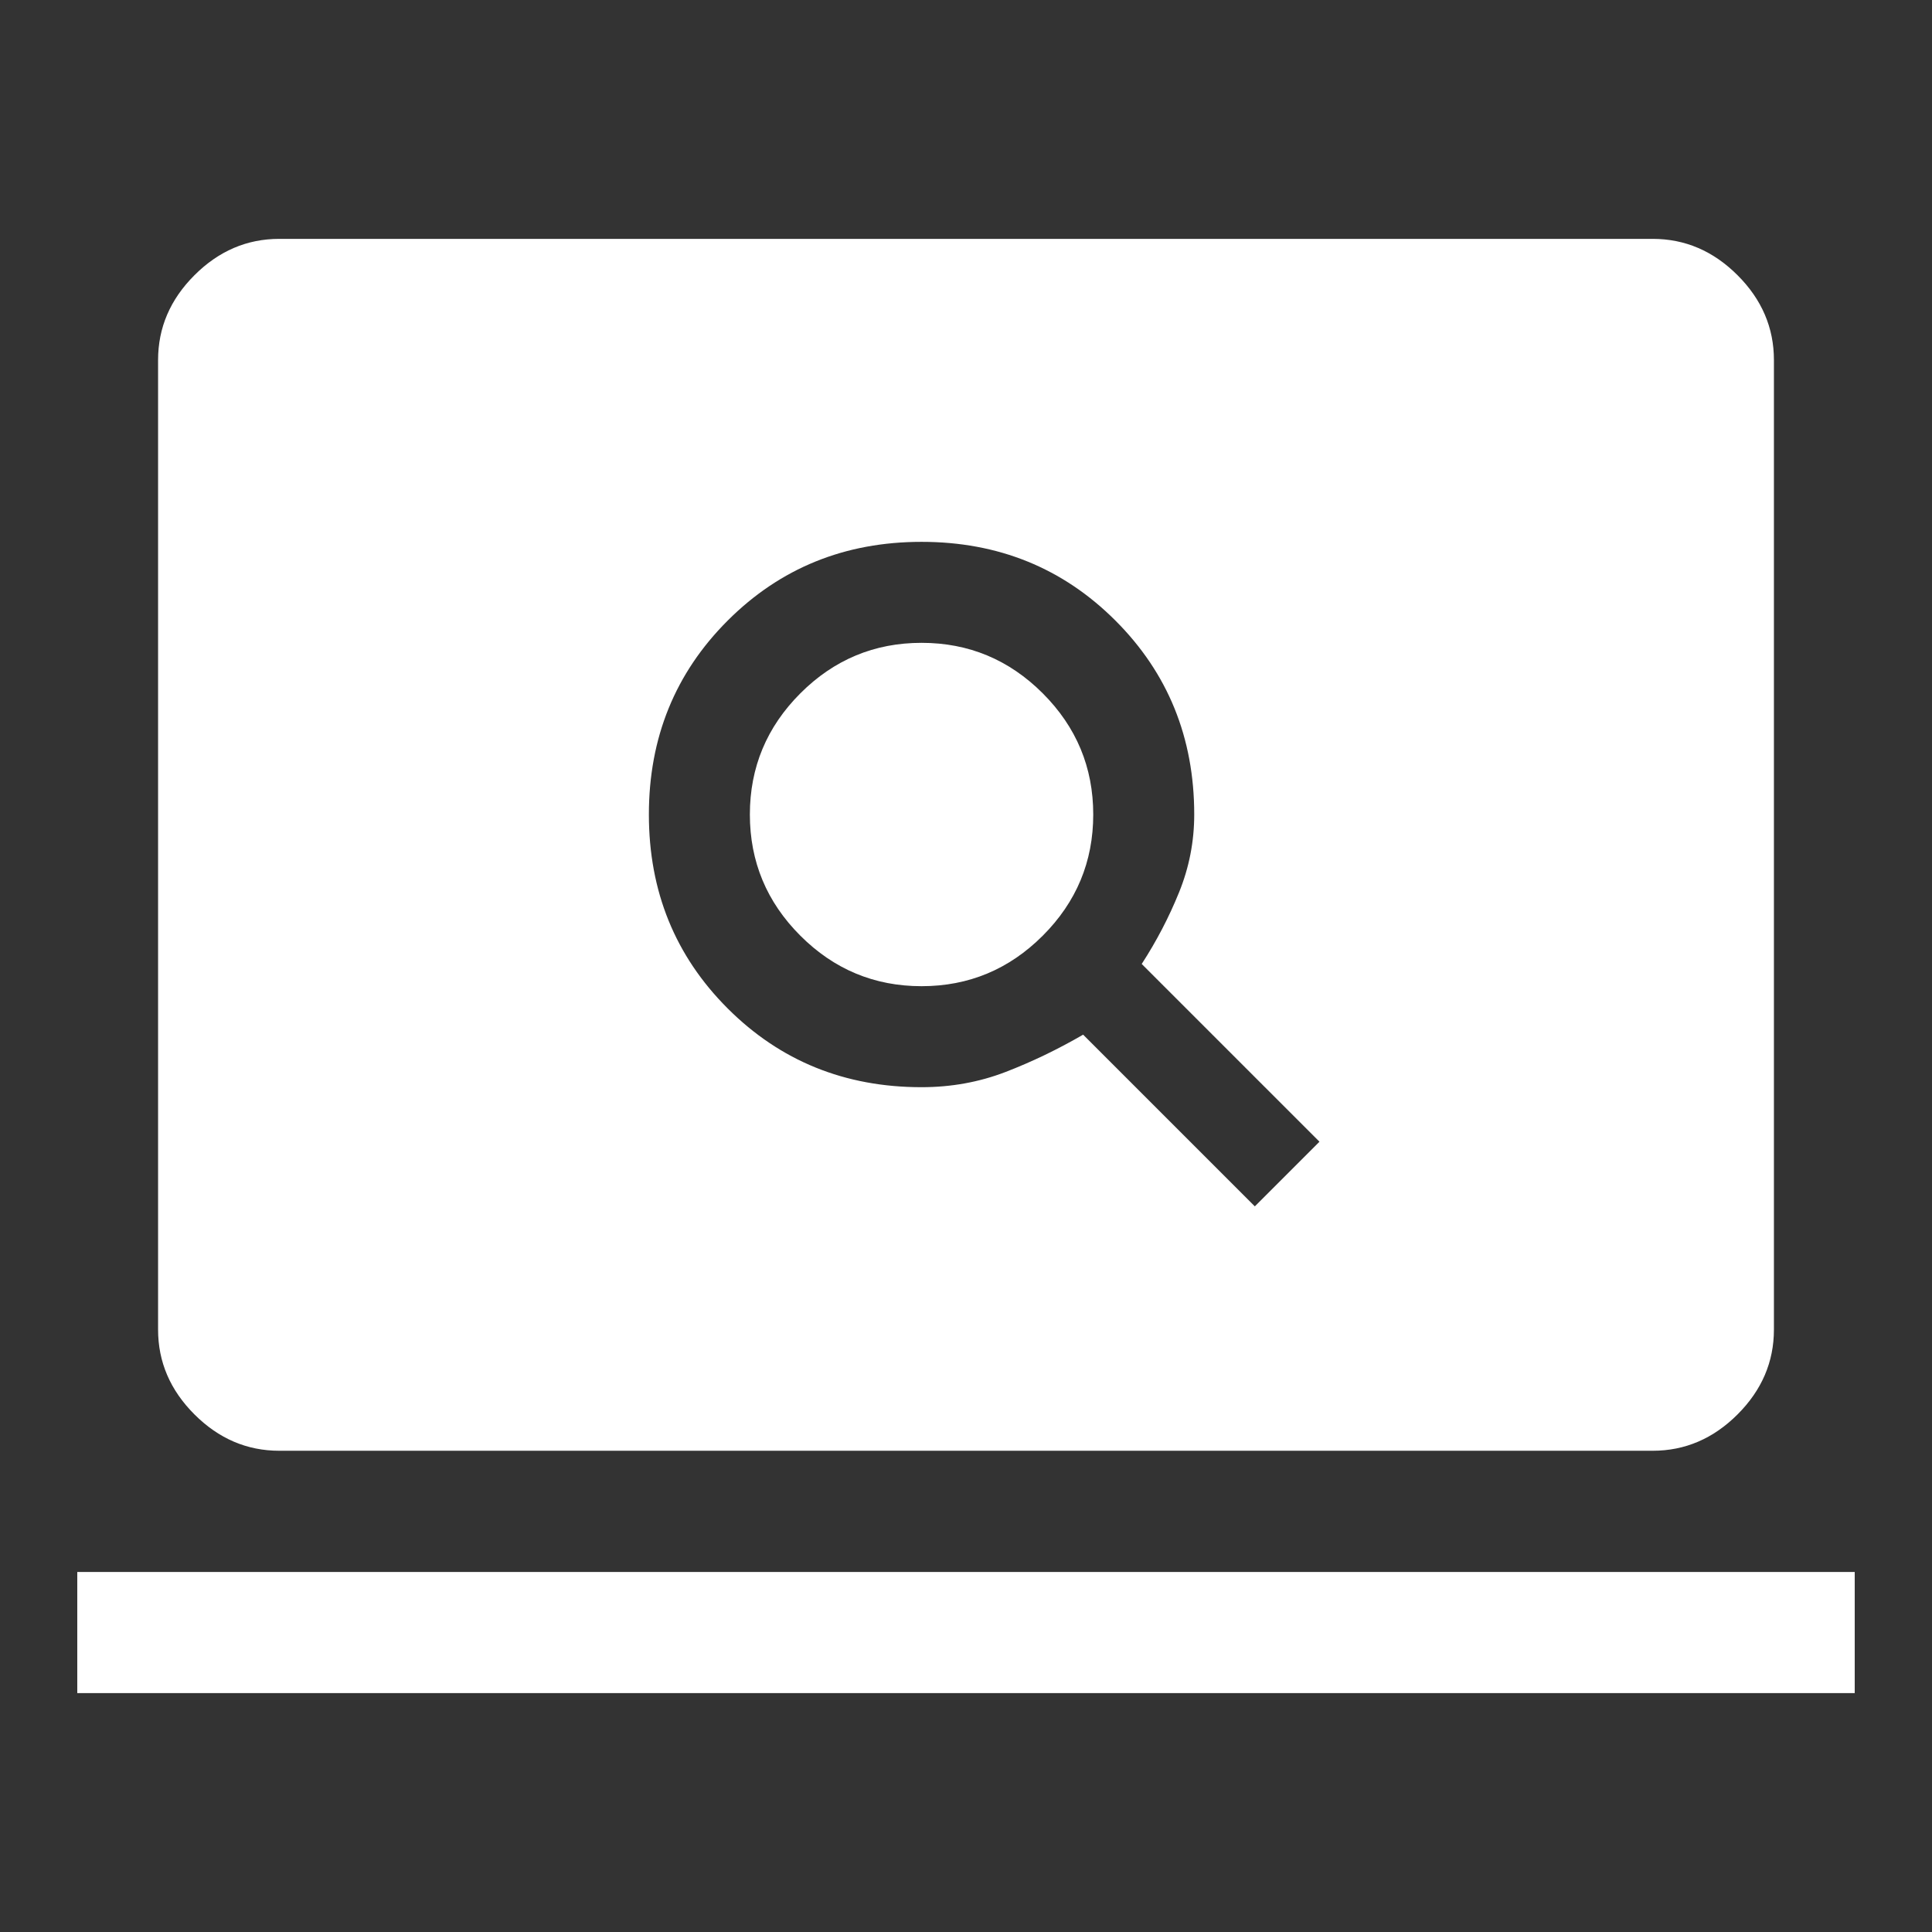
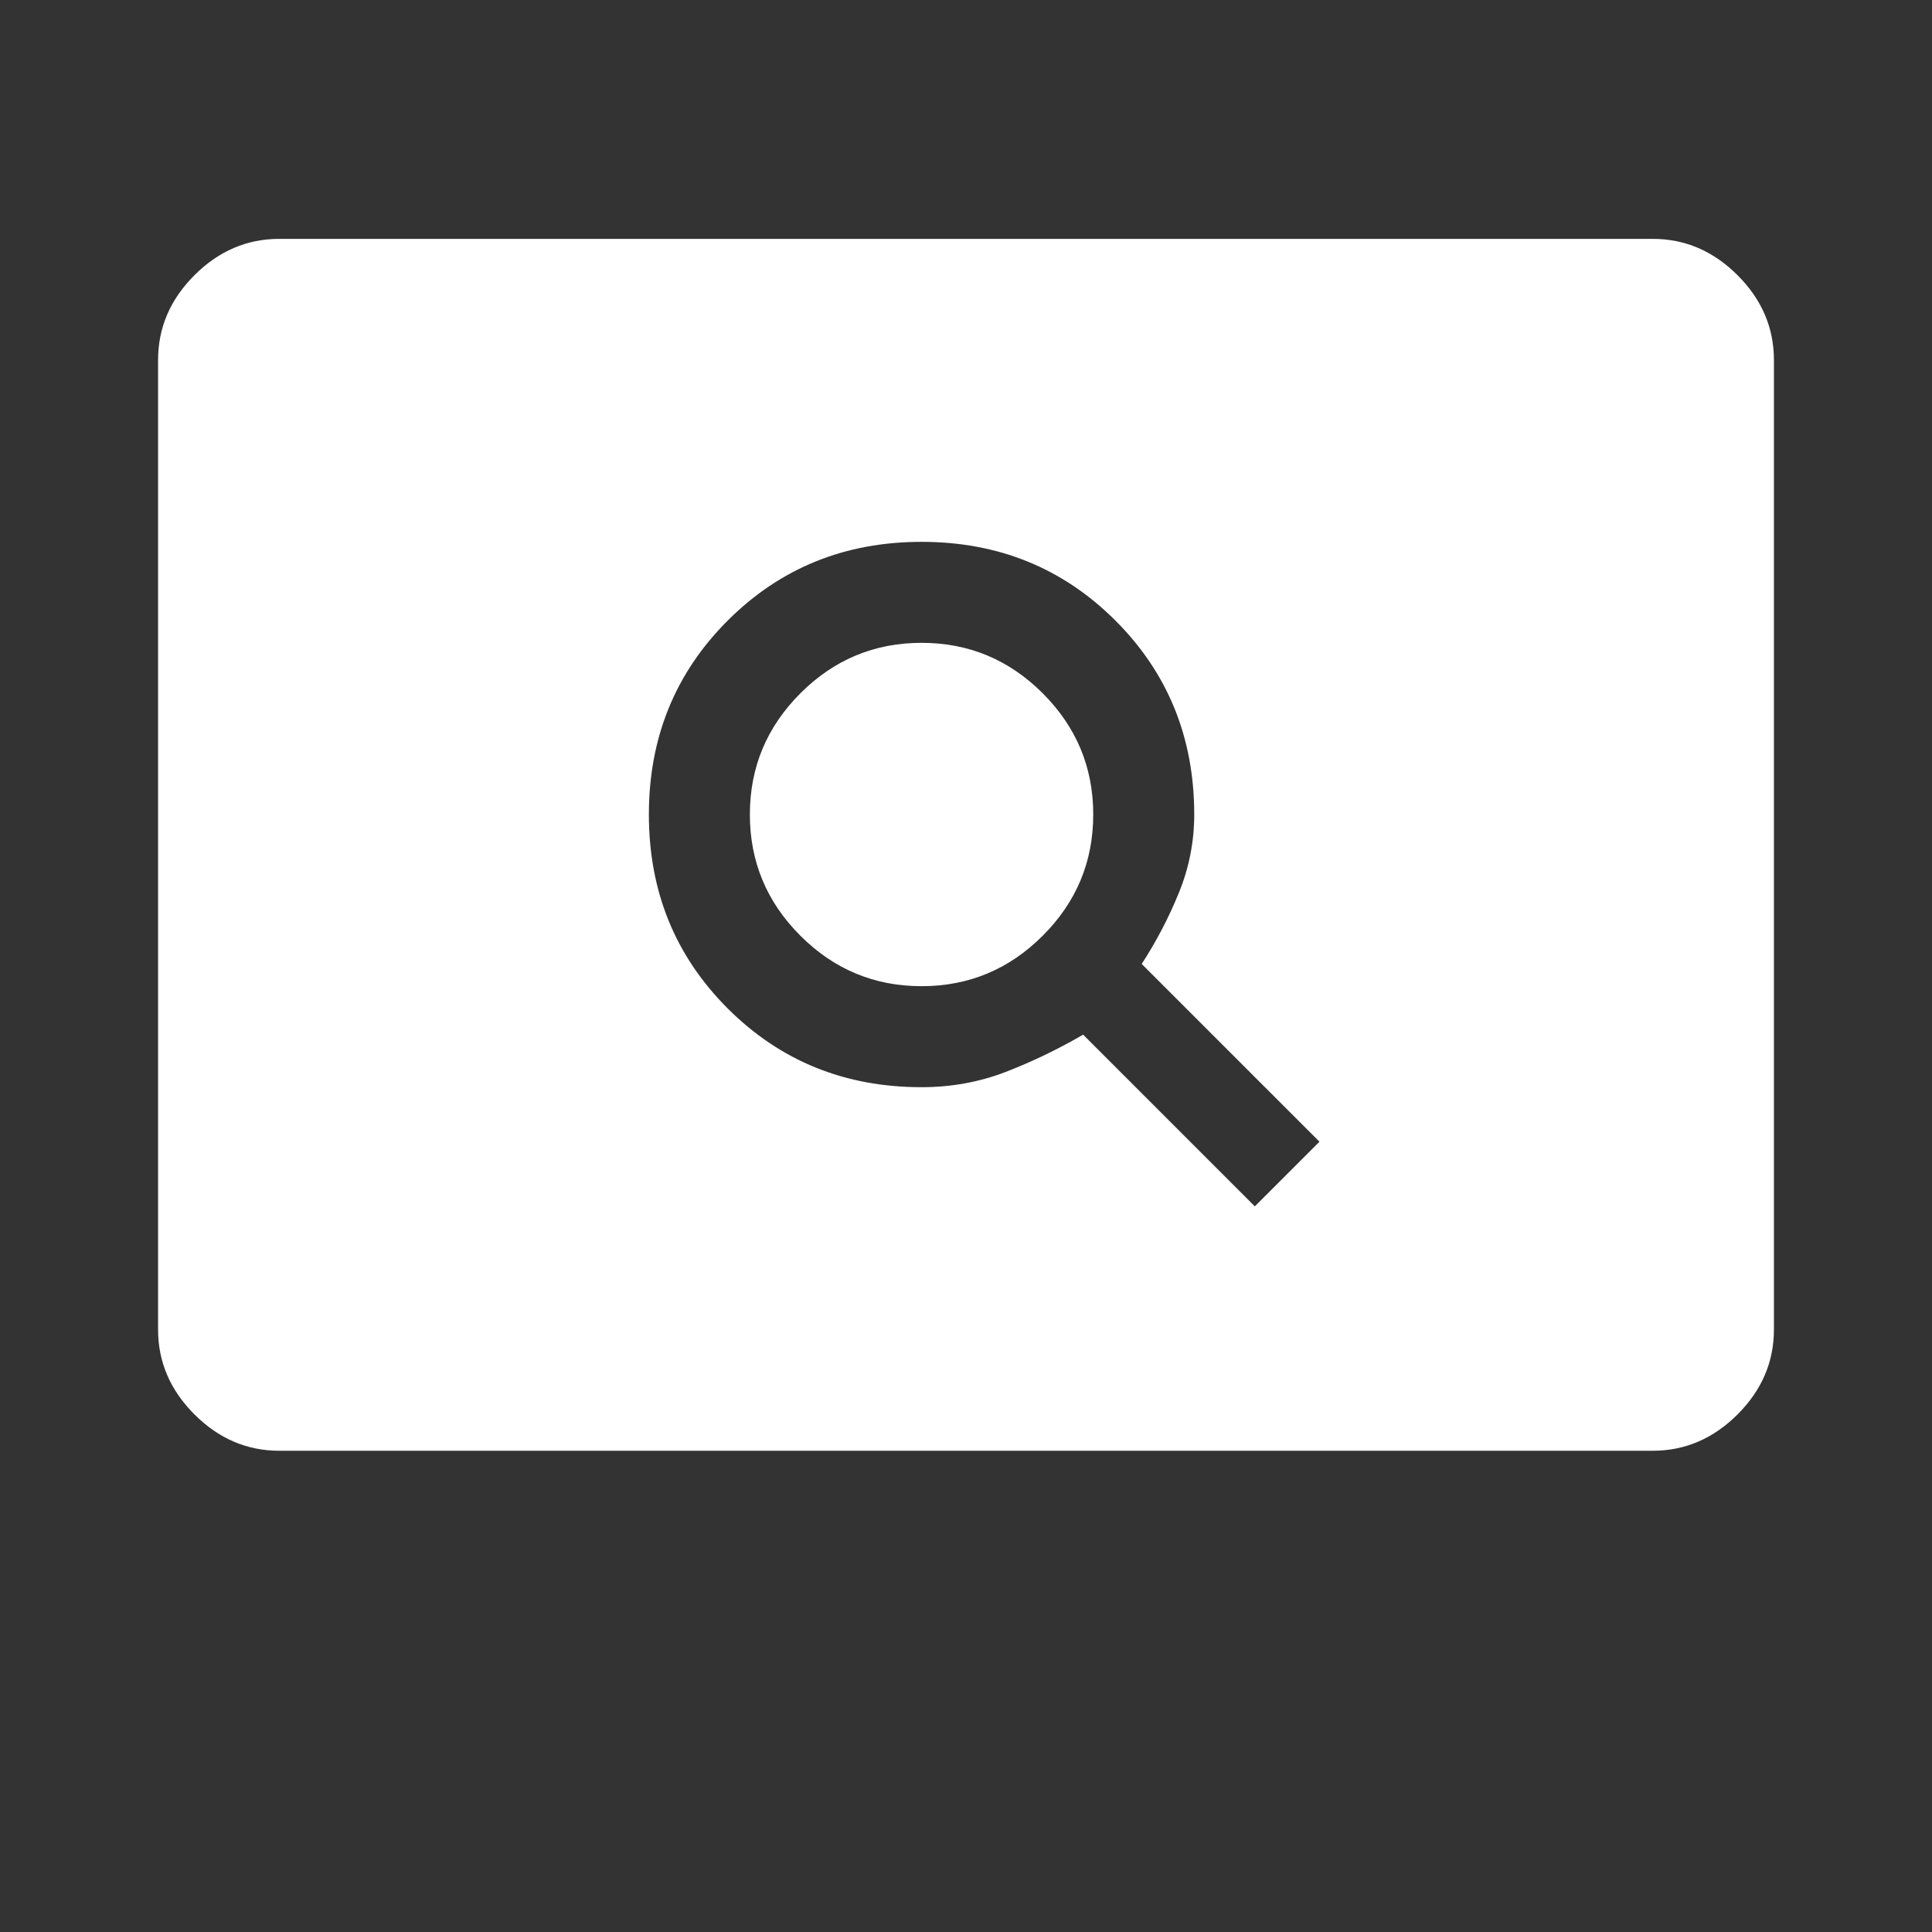
<svg xmlns="http://www.w3.org/2000/svg" width="100" height="100" viewBox="0 0 100 100" fill="none">
  <rect x="0" y="0" width="100" height="100" fill="#333333" stroke="none" />
-   <path d="M64.95 62.441L68.295 59.095L59.095 49.895C59.862 48.711 60.507 47.474 61.029 46.184C61.552 44.895 61.813 43.553 61.813 42.159C61.813 38.186 60.454 34.841 57.736 32.123C55.018 29.405 51.673 28.046 47.7 28.046C43.727 28.046 40.382 29.405 37.663 32.123C34.945 34.841 33.586 38.186 33.586 42.159C33.586 46.132 34.945 49.477 37.663 52.195C40.382 54.914 43.727 56.273 47.7 56.273C49.233 56.273 50.679 56.011 52.038 55.489C53.398 54.966 54.739 54.321 56.063 53.554L64.95 62.441ZM47.7 51.045C45.26 51.045 43.169 50.174 41.427 48.432C39.685 46.69 38.813 44.599 38.813 42.159C38.813 39.72 39.685 37.629 41.427 35.886C43.169 34.144 45.26 33.273 47.7 33.273C50.139 33.273 52.23 34.144 53.972 35.886C55.715 37.629 56.586 39.72 56.586 42.159C56.586 44.599 55.715 46.69 53.972 48.432C52.23 50.174 50.139 51.045 47.7 51.045ZM14.454 75.091C12.782 75.091 11.318 74.463 10.064 73.209C8.809 71.954 8.182 70.491 8.182 68.818V18.637C8.182 16.964 8.809 15.5 10.064 14.246C11.318 12.991 12.782 12.364 14.454 12.364H85.545C87.218 12.364 88.681 12.991 89.936 14.246C91.191 15.5 91.818 16.964 91.818 18.637V68.818C91.818 70.491 91.191 71.954 89.936 73.209C88.681 74.463 87.218 75.091 85.545 75.091H14.454ZM4 87.636V81.364H96V87.636H4Z" fill="white" />
+   <path d="M64.95 62.441L68.295 59.095L59.095 49.895C59.862 48.711 60.507 47.474 61.029 46.184C61.552 44.895 61.813 43.553 61.813 42.159C61.813 38.186 60.454 34.841 57.736 32.123C55.018 29.405 51.673 28.046 47.7 28.046C43.727 28.046 40.382 29.405 37.663 32.123C34.945 34.841 33.586 38.186 33.586 42.159C33.586 46.132 34.945 49.477 37.663 52.195C40.382 54.914 43.727 56.273 47.7 56.273C49.233 56.273 50.679 56.011 52.038 55.489C53.398 54.966 54.739 54.321 56.063 53.554L64.95 62.441ZM47.7 51.045C45.26 51.045 43.169 50.174 41.427 48.432C39.685 46.69 38.813 44.599 38.813 42.159C38.813 39.72 39.685 37.629 41.427 35.886C43.169 34.144 45.26 33.273 47.7 33.273C50.139 33.273 52.23 34.144 53.972 35.886C55.715 37.629 56.586 39.72 56.586 42.159C56.586 44.599 55.715 46.69 53.972 48.432C52.23 50.174 50.139 51.045 47.7 51.045ZM14.454 75.091C12.782 75.091 11.318 74.463 10.064 73.209C8.809 71.954 8.182 70.491 8.182 68.818V18.637C8.182 16.964 8.809 15.5 10.064 14.246C11.318 12.991 12.782 12.364 14.454 12.364H85.545C87.218 12.364 88.681 12.991 89.936 14.246C91.191 15.5 91.818 16.964 91.818 18.637V68.818C91.818 70.491 91.191 71.954 89.936 73.209C88.681 74.463 87.218 75.091 85.545 75.091H14.454ZM4 87.636V81.364V87.636H4Z" fill="white" />
</svg>